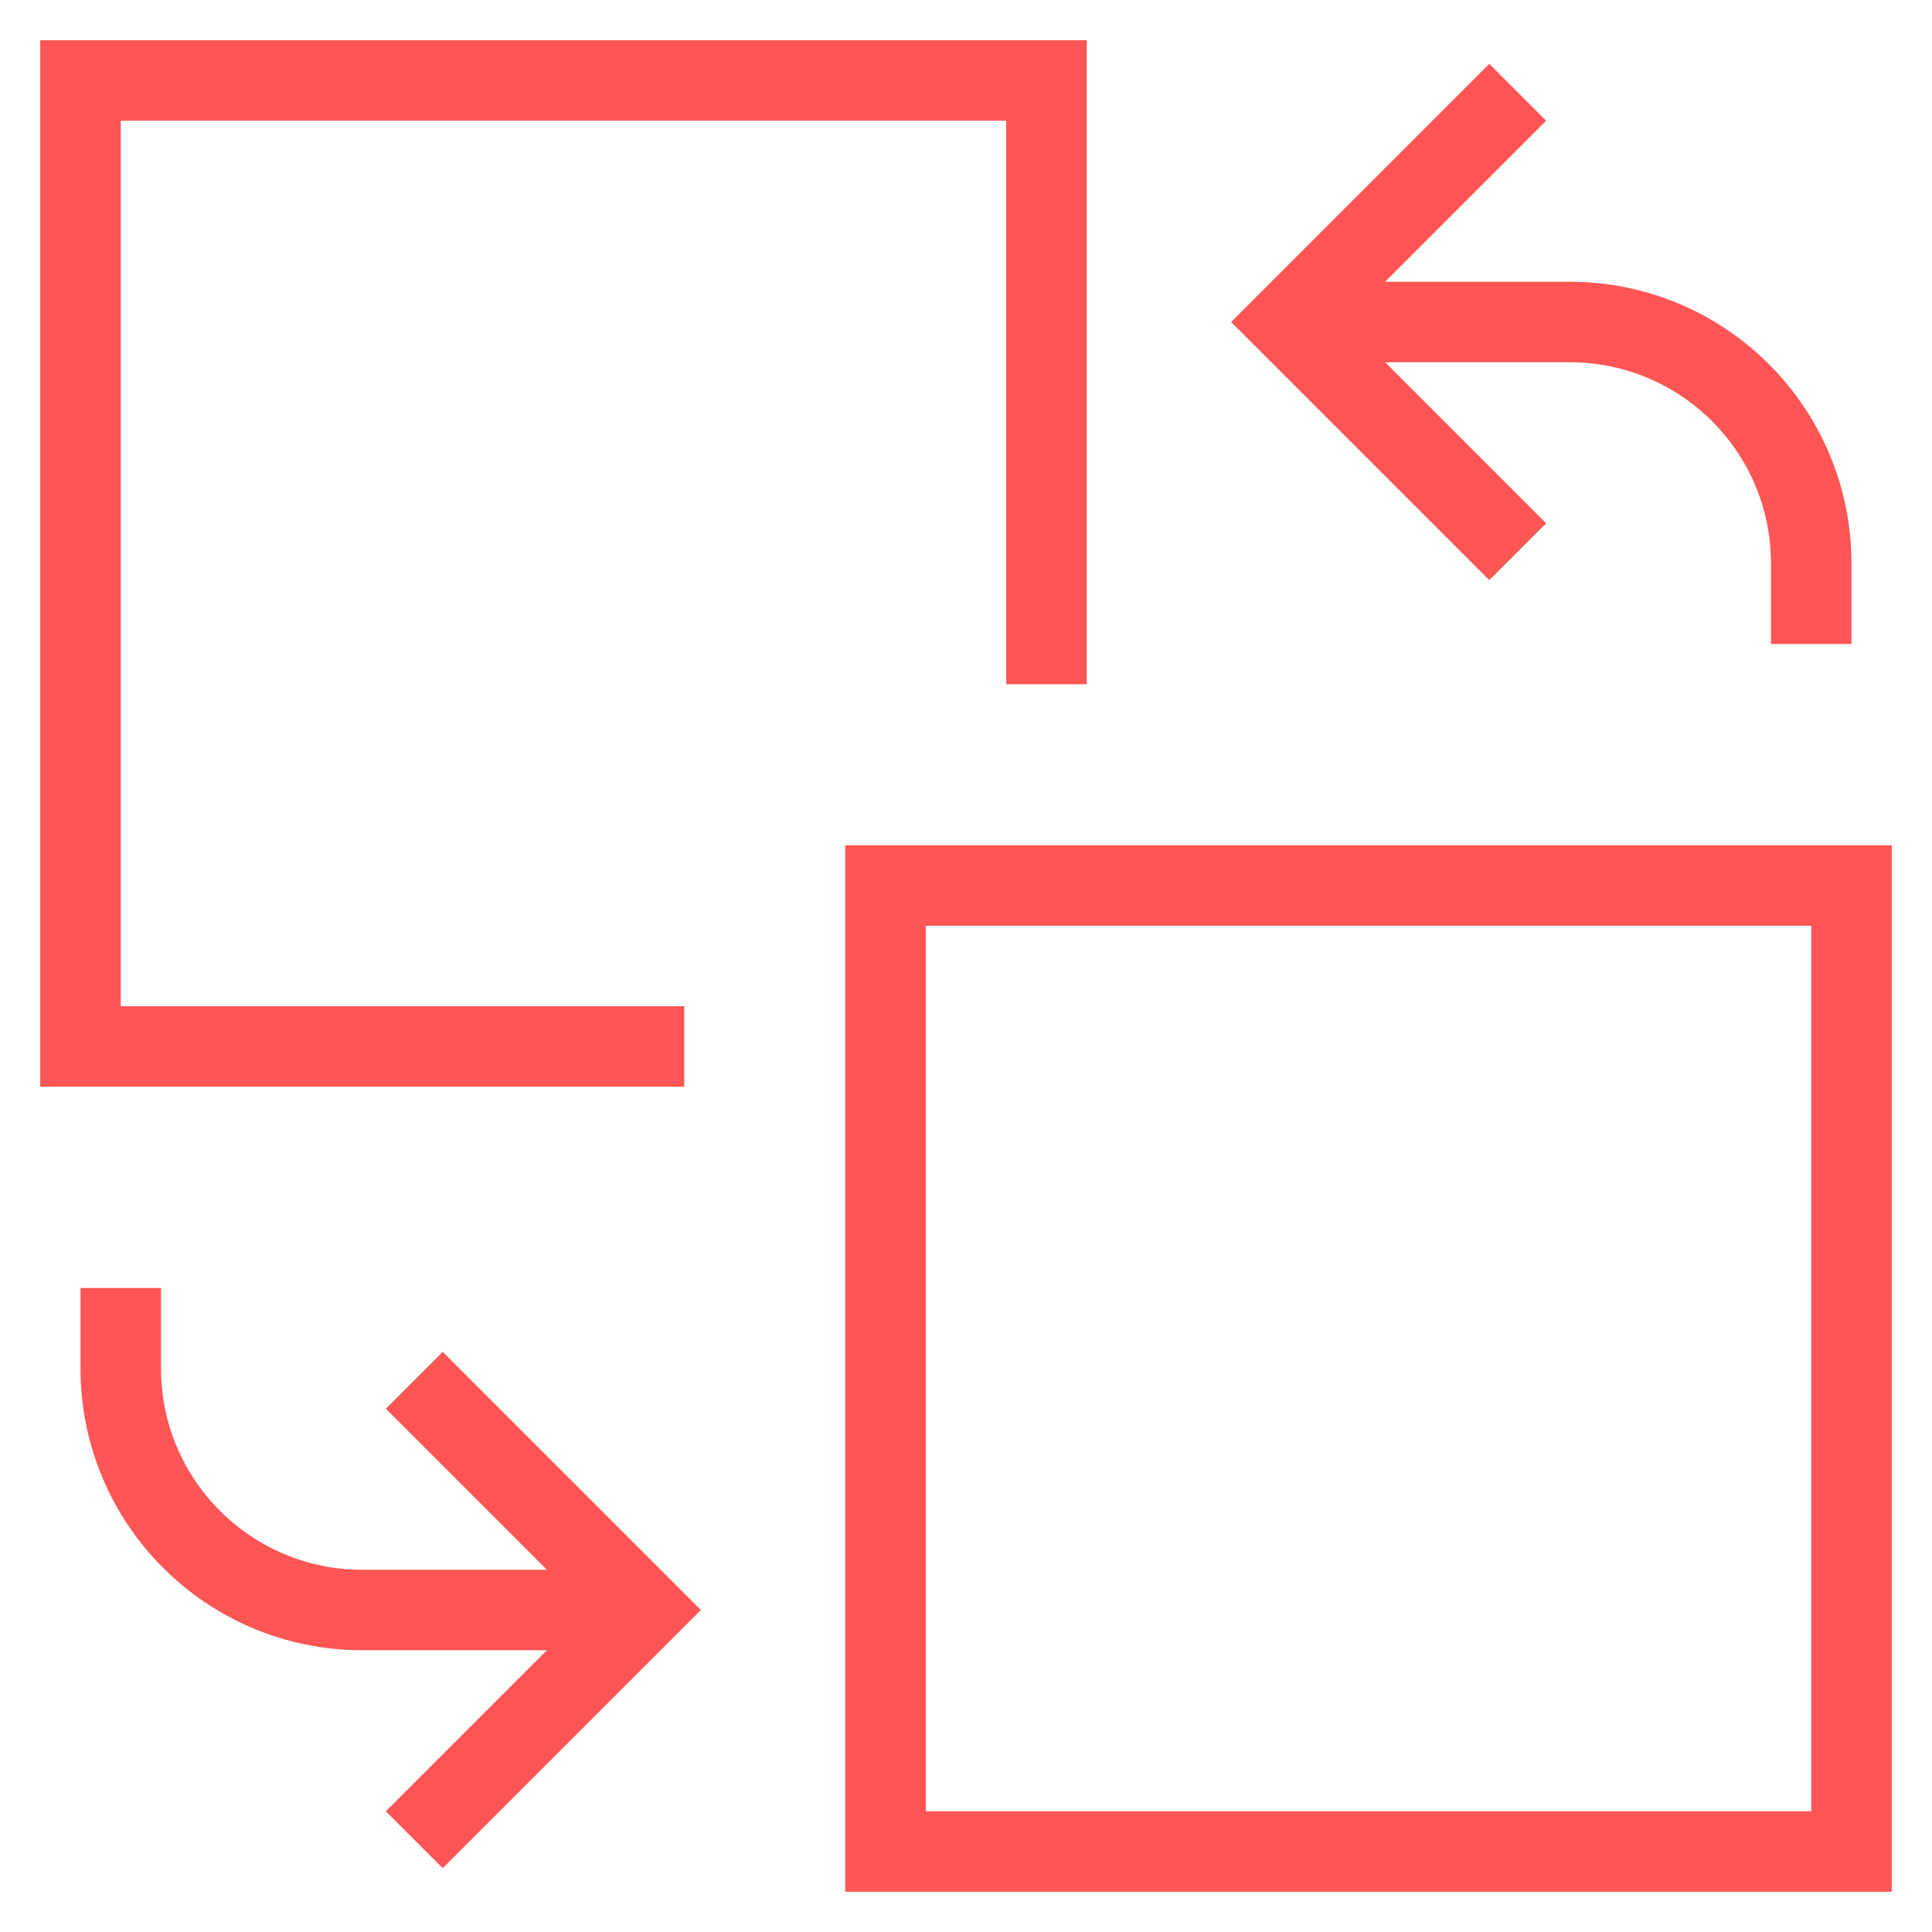
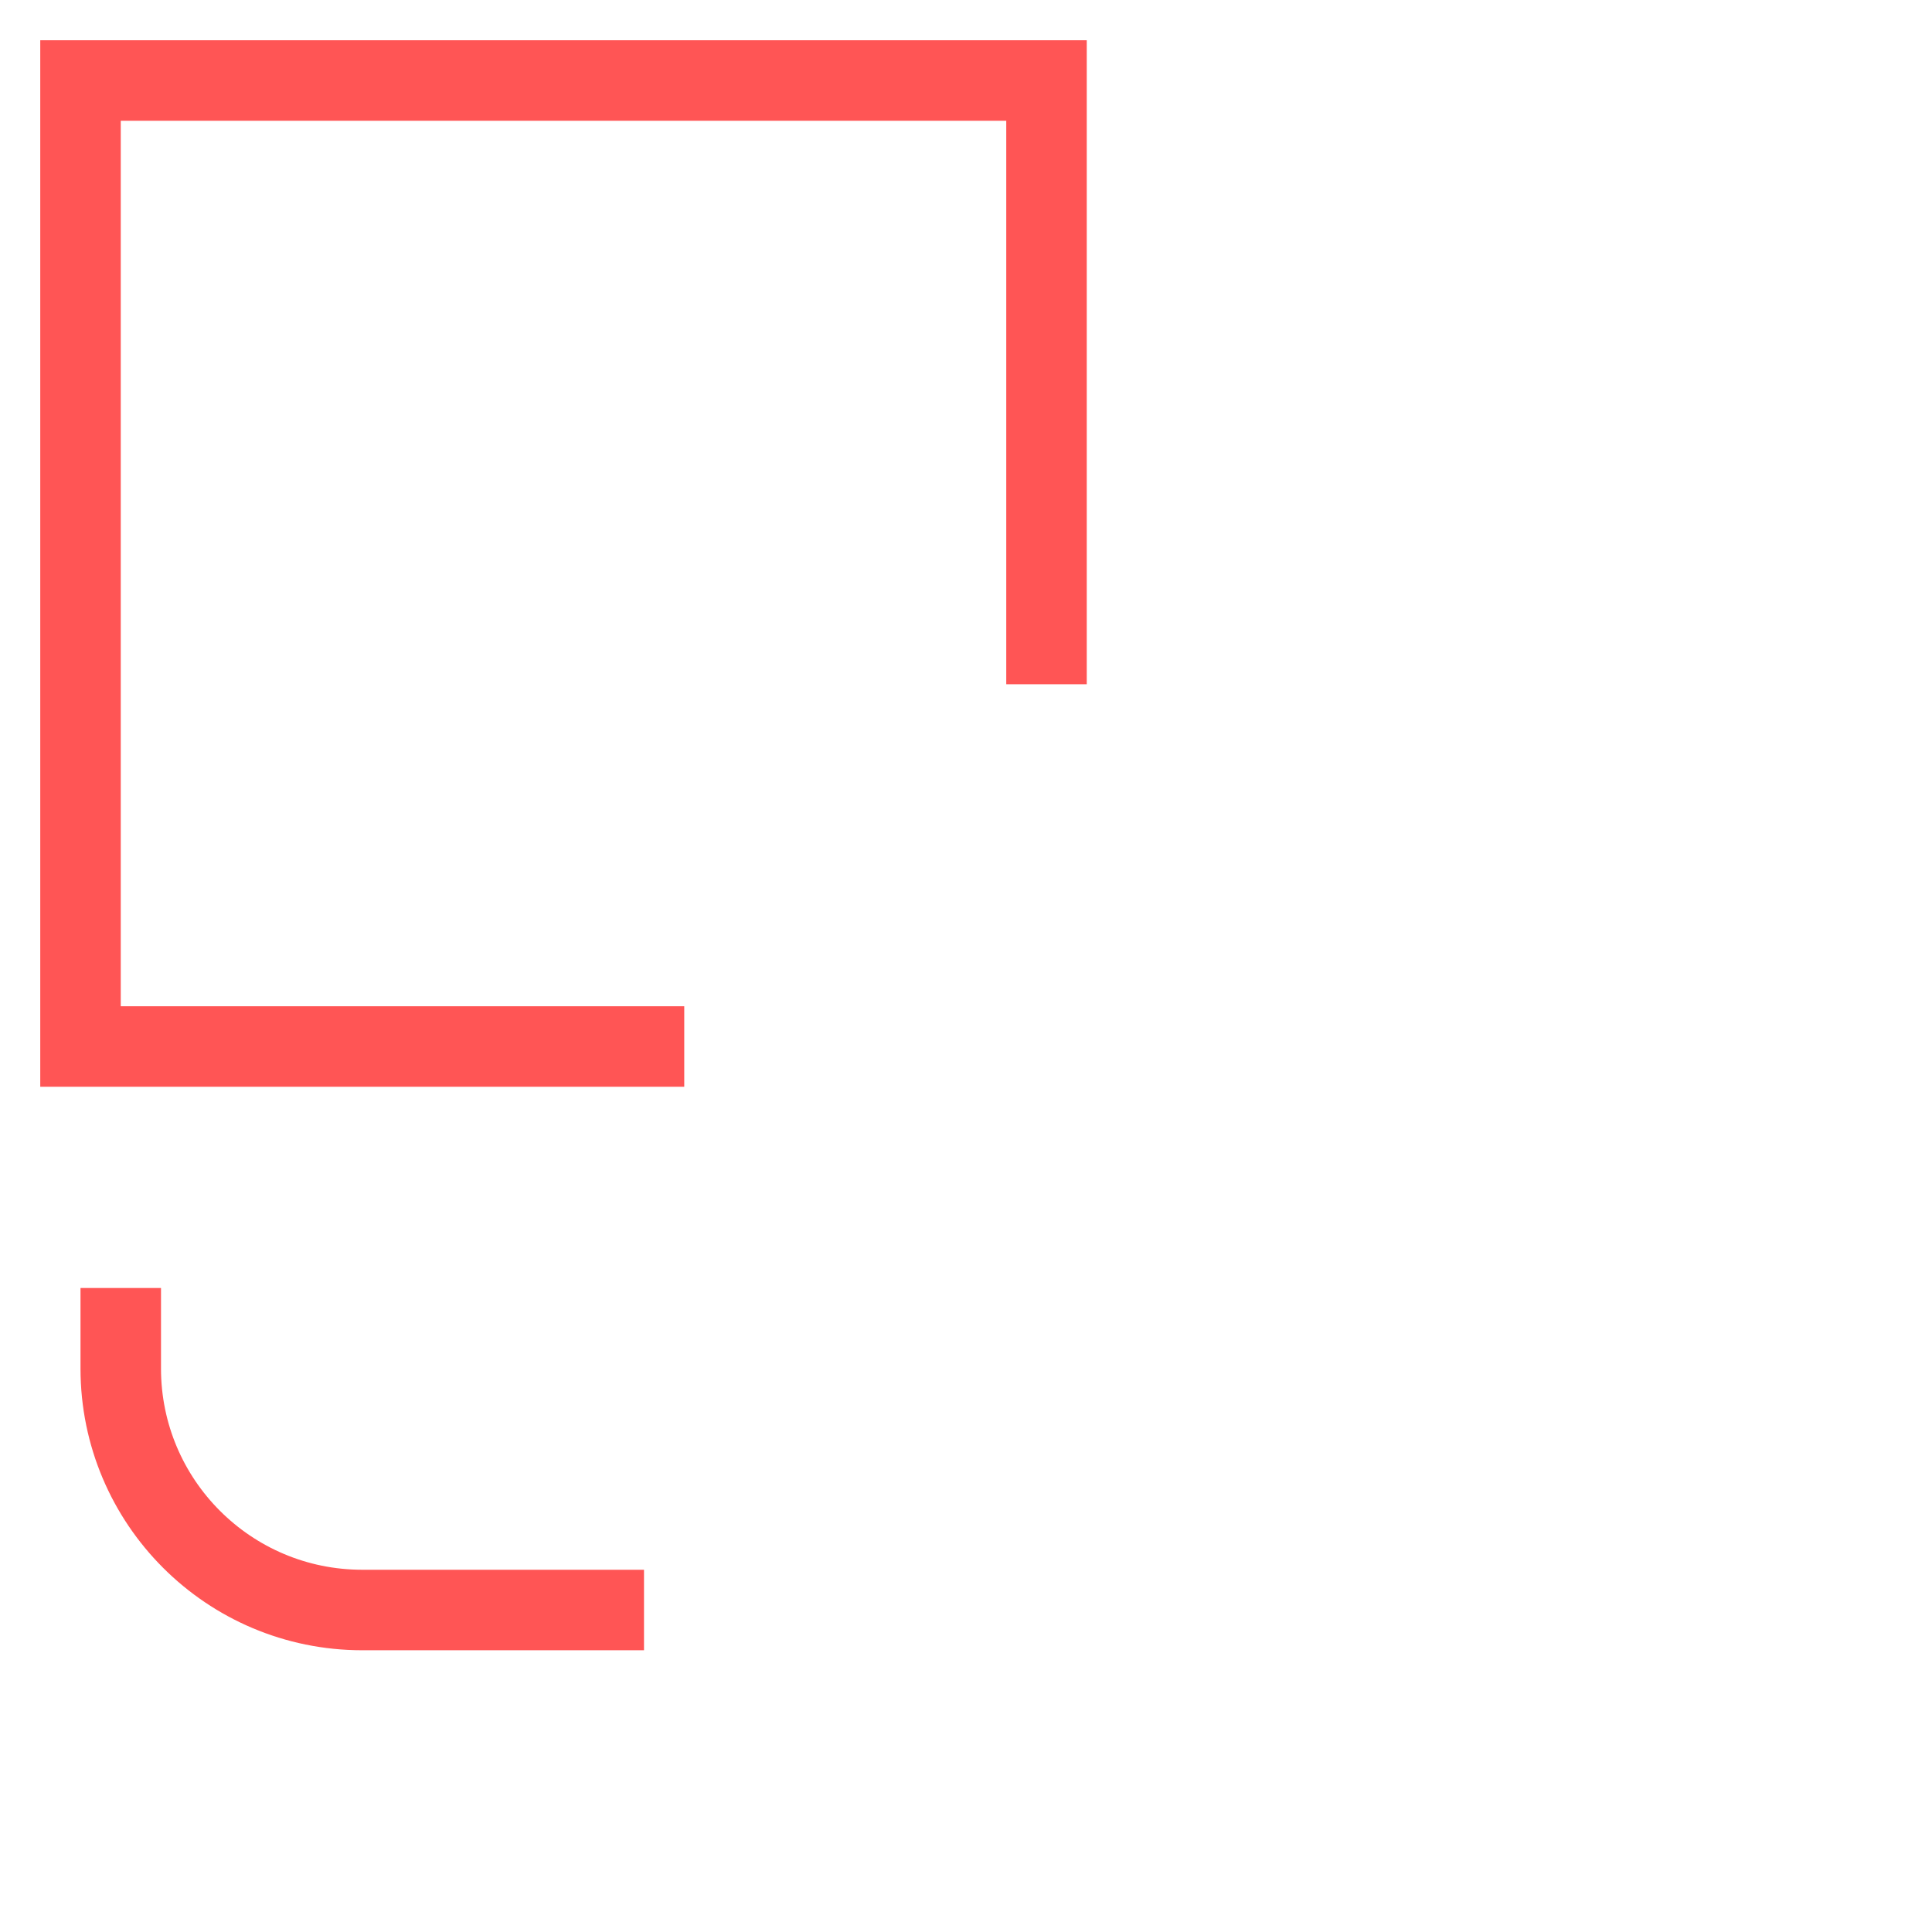
<svg xmlns="http://www.w3.org/2000/svg" width="48px" height="48px" viewBox="0 0 48 48" version="1.1">
  <title>ic_versatile</title>
  <desc>Created with Sketch.</desc>
  <defs />
  <g id="Symbols" stroke="none" stroke-width="1" fill="none" fill-rule="evenodd">
    <g id="ic_versatile" stroke="#FF5555" stroke-width="2">
      <g id="Page-1" transform="translate(2, 2)">
-         <path d="M30,6 L37,6 C40.314,6 43,8.686 43,12 L43,14" id="Stroke-3" />
        <polyline id="Stroke-5" stroke-linecap="square" points="14 24 0 24 0 0 24 0 24 14" />
-         <polygon id="Stroke-7" stroke-linecap="square" points="20 20 44 20 44 44 20 44" />
-         <polyline id="Stroke-9" stroke-linecap="square" points="35 1 30 6 35 11" />
        <path d="M14,38 L7,38 C3.686,38 1,35.314 1,32 L1,30" id="Stroke-11" />
-         <polyline id="Stroke-13" stroke-linecap="square" points="9 43 14 38 9 33" />
      </g>
    </g>
  </g>
</svg>